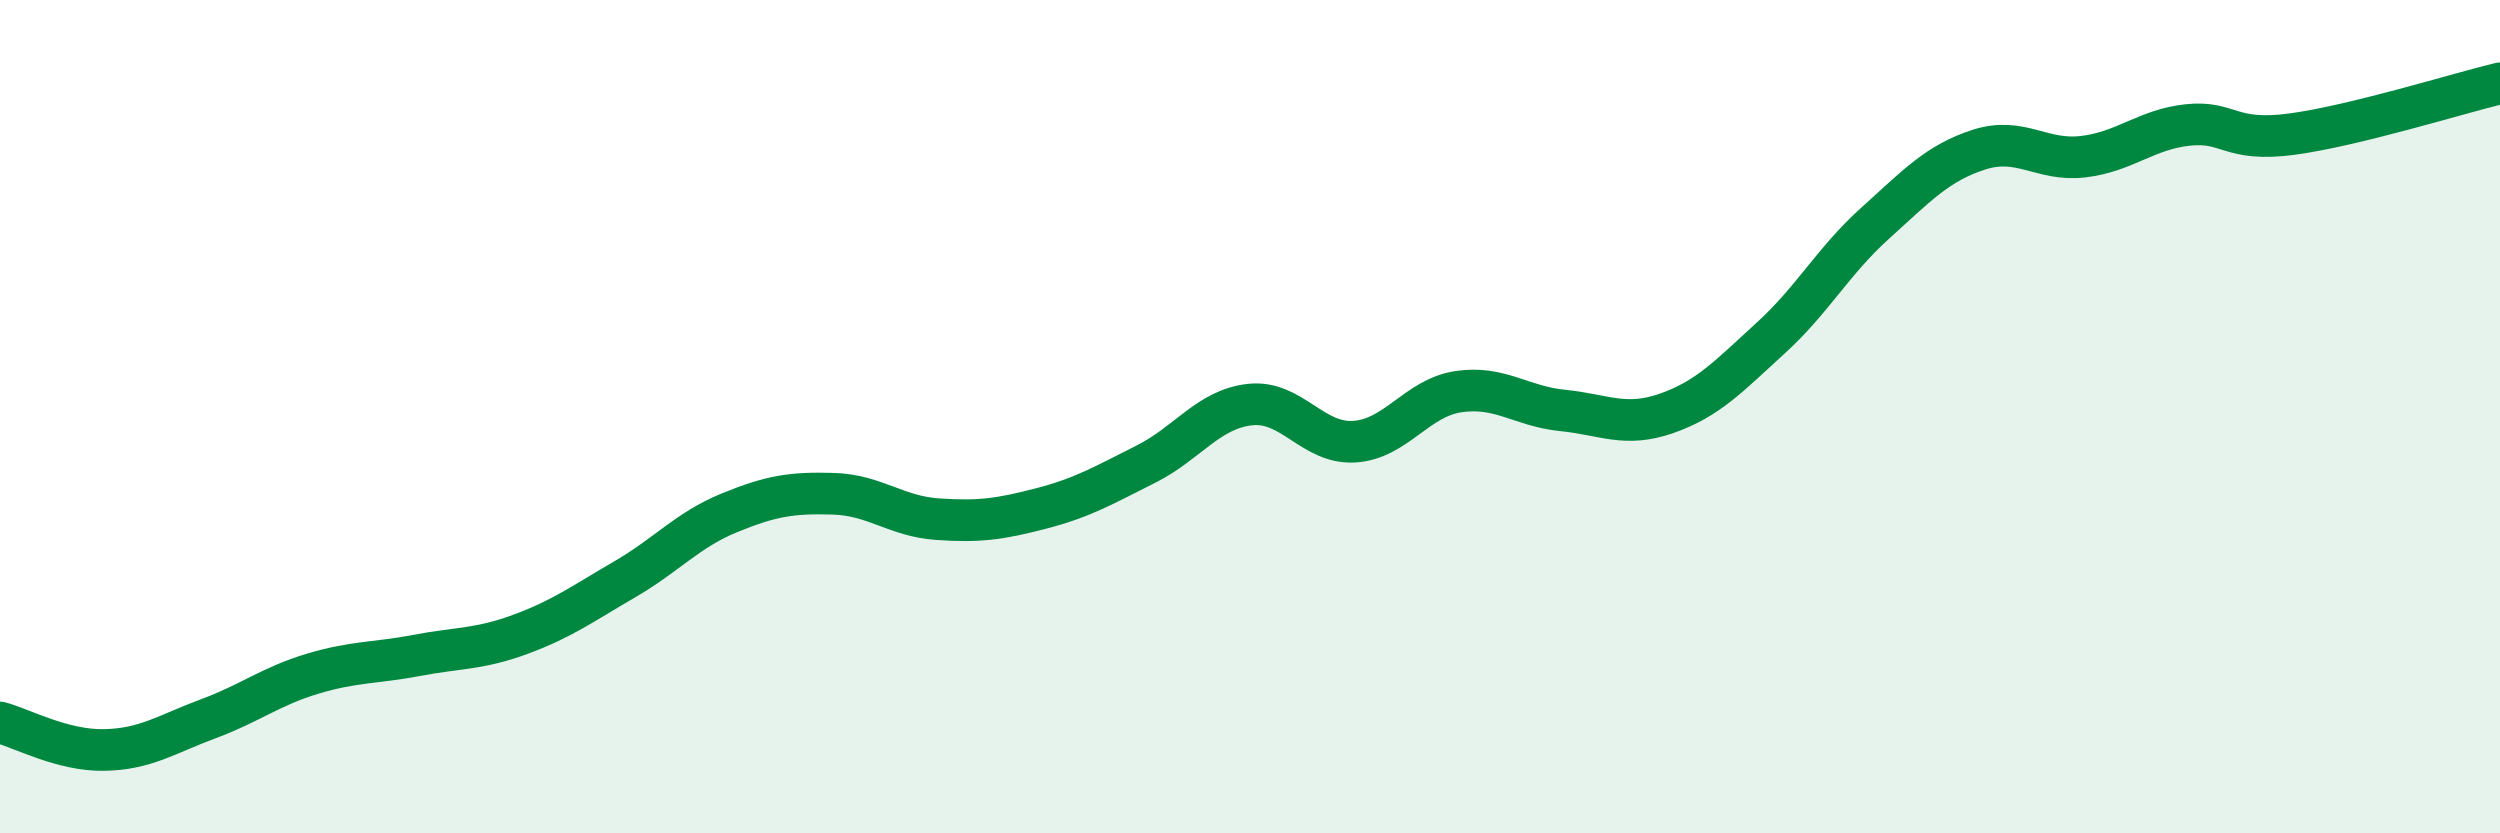
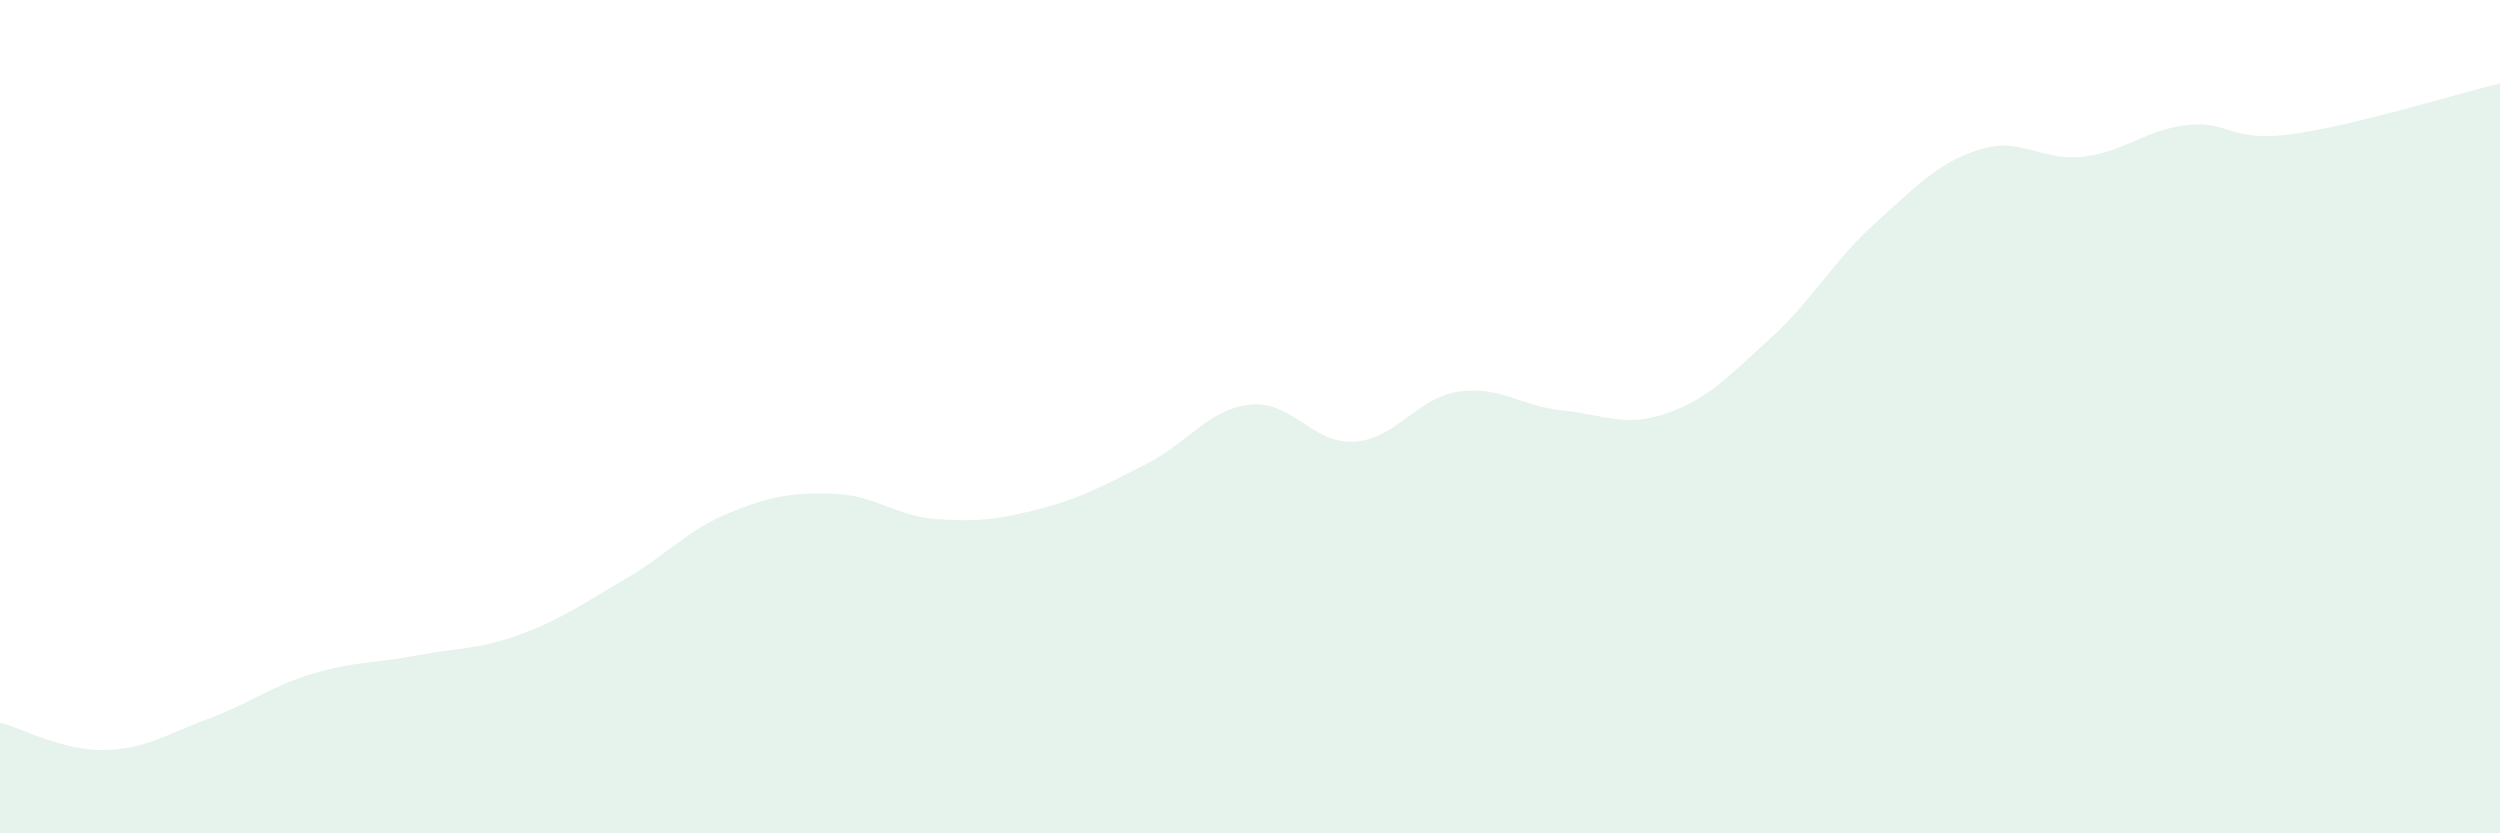
<svg xmlns="http://www.w3.org/2000/svg" width="60" height="20" viewBox="0 0 60 20">
  <path d="M 0,17.34 C 0.5,17.47 1.5,18.02 2.5,18 C 3.5,17.98 4,17.62 5,17.25 C 6,16.88 6.5,16.47 7.5,16.17 C 8.5,15.87 9,15.92 10,15.73 C 11,15.54 11.5,15.59 12.5,15.22 C 13.5,14.85 14,14.48 15,13.9 C 16,13.32 16.5,12.72 17.5,12.31 C 18.5,11.9 19,11.82 20,11.85 C 21,11.88 21.5,12.39 22.5,12.46 C 23.5,12.53 24,12.46 25,12.2 C 26,11.94 26.5,11.64 27.5,11.14 C 28.5,10.64 29,9.82 30,9.71 C 31,9.6 31.5,10.66 32.5,10.6 C 33.5,10.54 34,9.55 35,9.4 C 36,9.25 36.5,9.75 37.5,9.85 C 38.5,9.95 39,10.27 40,9.92 C 41,9.57 41.5,9.02 42.5,8.11 C 43.5,7.2 44,6.26 45,5.36 C 46,4.46 46.5,3.91 47.5,3.59 C 48.5,3.27 49,3.88 50,3.76 C 51,3.64 51.5,3.11 52.5,3 C 53.5,2.89 53.5,3.42 55,3.22 C 56.5,3.02 59,2.24 60,2L60 20L0 20Z" fill="#008740" opacity="0.1" stroke-linecap="round" stroke-linejoin="round" />
-   <path d="M 0,17.34 C 0.5,17.47 1.5,18.02 2.5,18 C 3.5,17.98 4,17.62 5,17.25 C 6,16.88 6.5,16.47 7.5,16.17 C 8.5,15.87 9,15.92 10,15.73 C 11,15.54 11.5,15.59 12.5,15.22 C 13.5,14.85 14,14.48 15,13.9 C 16,13.32 16.5,12.72 17.5,12.31 C 18.5,11.9 19,11.82 20,11.85 C 21,11.88 21.5,12.39 22.5,12.46 C 23.5,12.53 24,12.46 25,12.2 C 26,11.94 26.5,11.64 27.5,11.14 C 28.5,10.64 29,9.82 30,9.71 C 31,9.6 31.5,10.66 32.5,10.6 C 33.5,10.54 34,9.55 35,9.4 C 36,9.25 36.5,9.75 37.5,9.85 C 38.5,9.95 39,10.27 40,9.92 C 41,9.57 41.5,9.02 42.5,8.11 C 43.5,7.2 44,6.26 45,5.36 C 46,4.46 46.5,3.91 47.5,3.59 C 48.5,3.27 49,3.88 50,3.76 C 51,3.64 51.5,3.11 52.5,3 C 53.5,2.89 53.5,3.42 55,3.22 C 56.5,3.02 59,2.24 60,2" stroke="#008740" stroke-width="1" fill="none" stroke-linecap="round" stroke-linejoin="round" />
</svg>